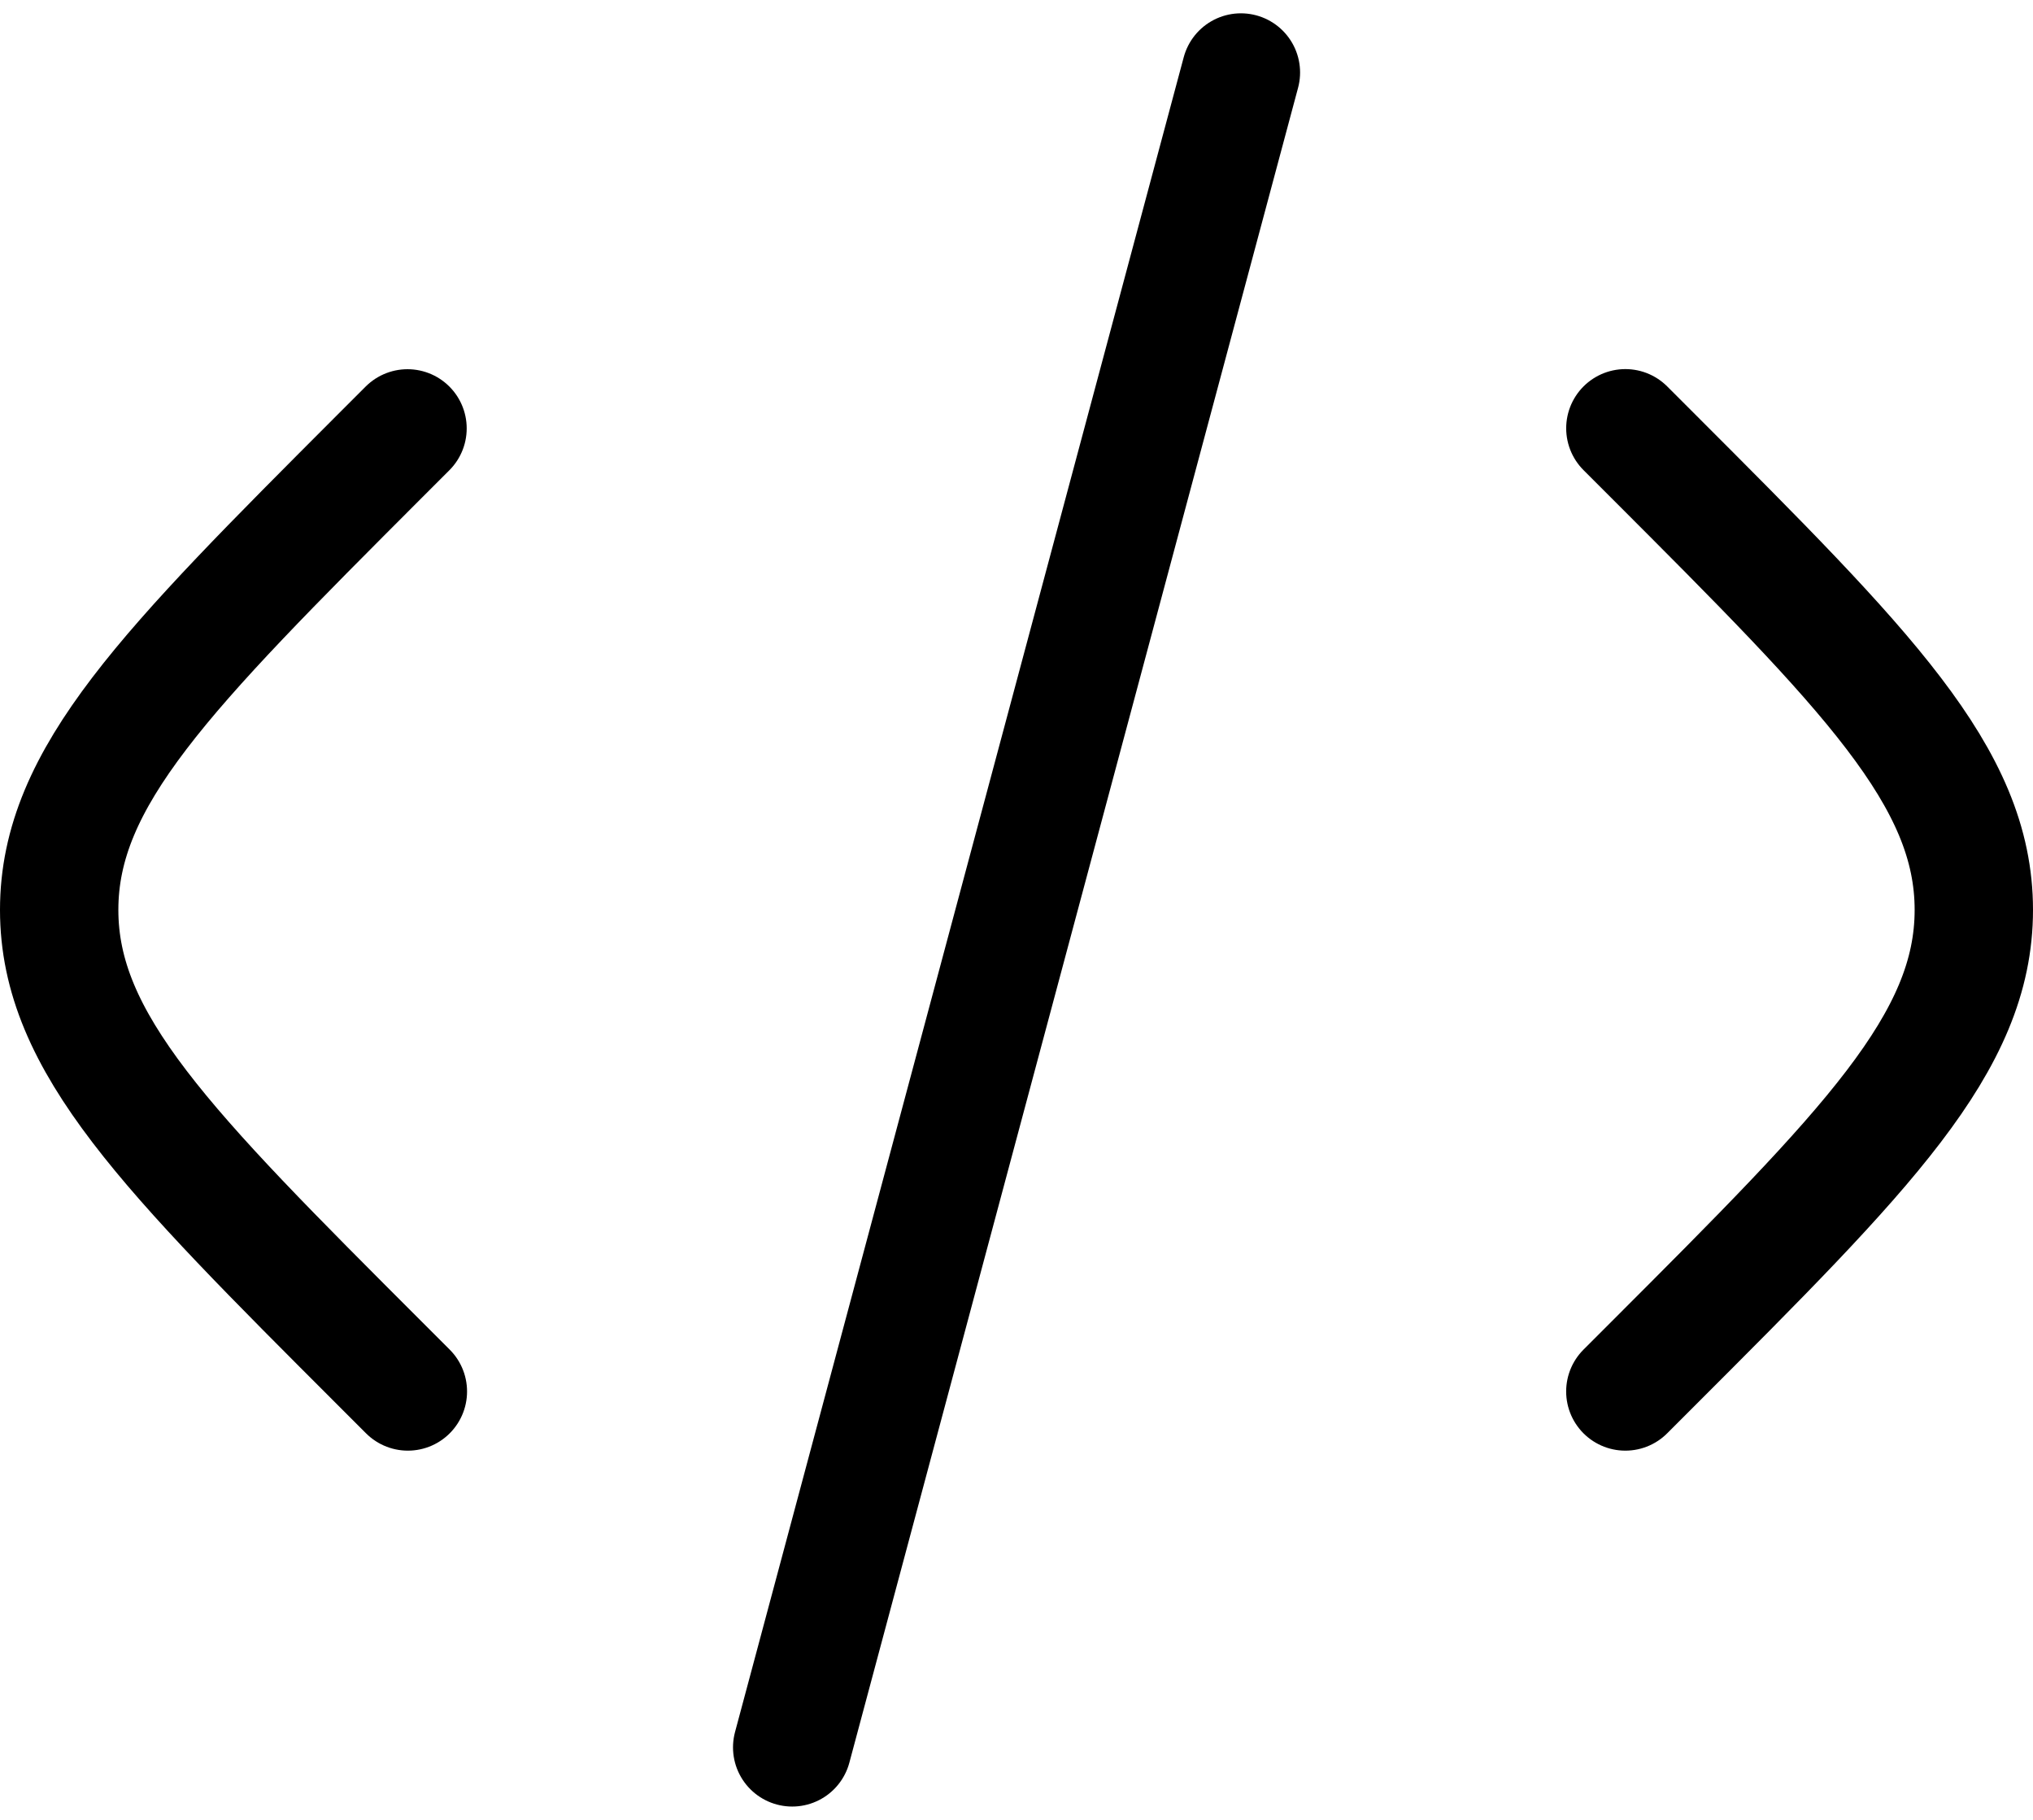
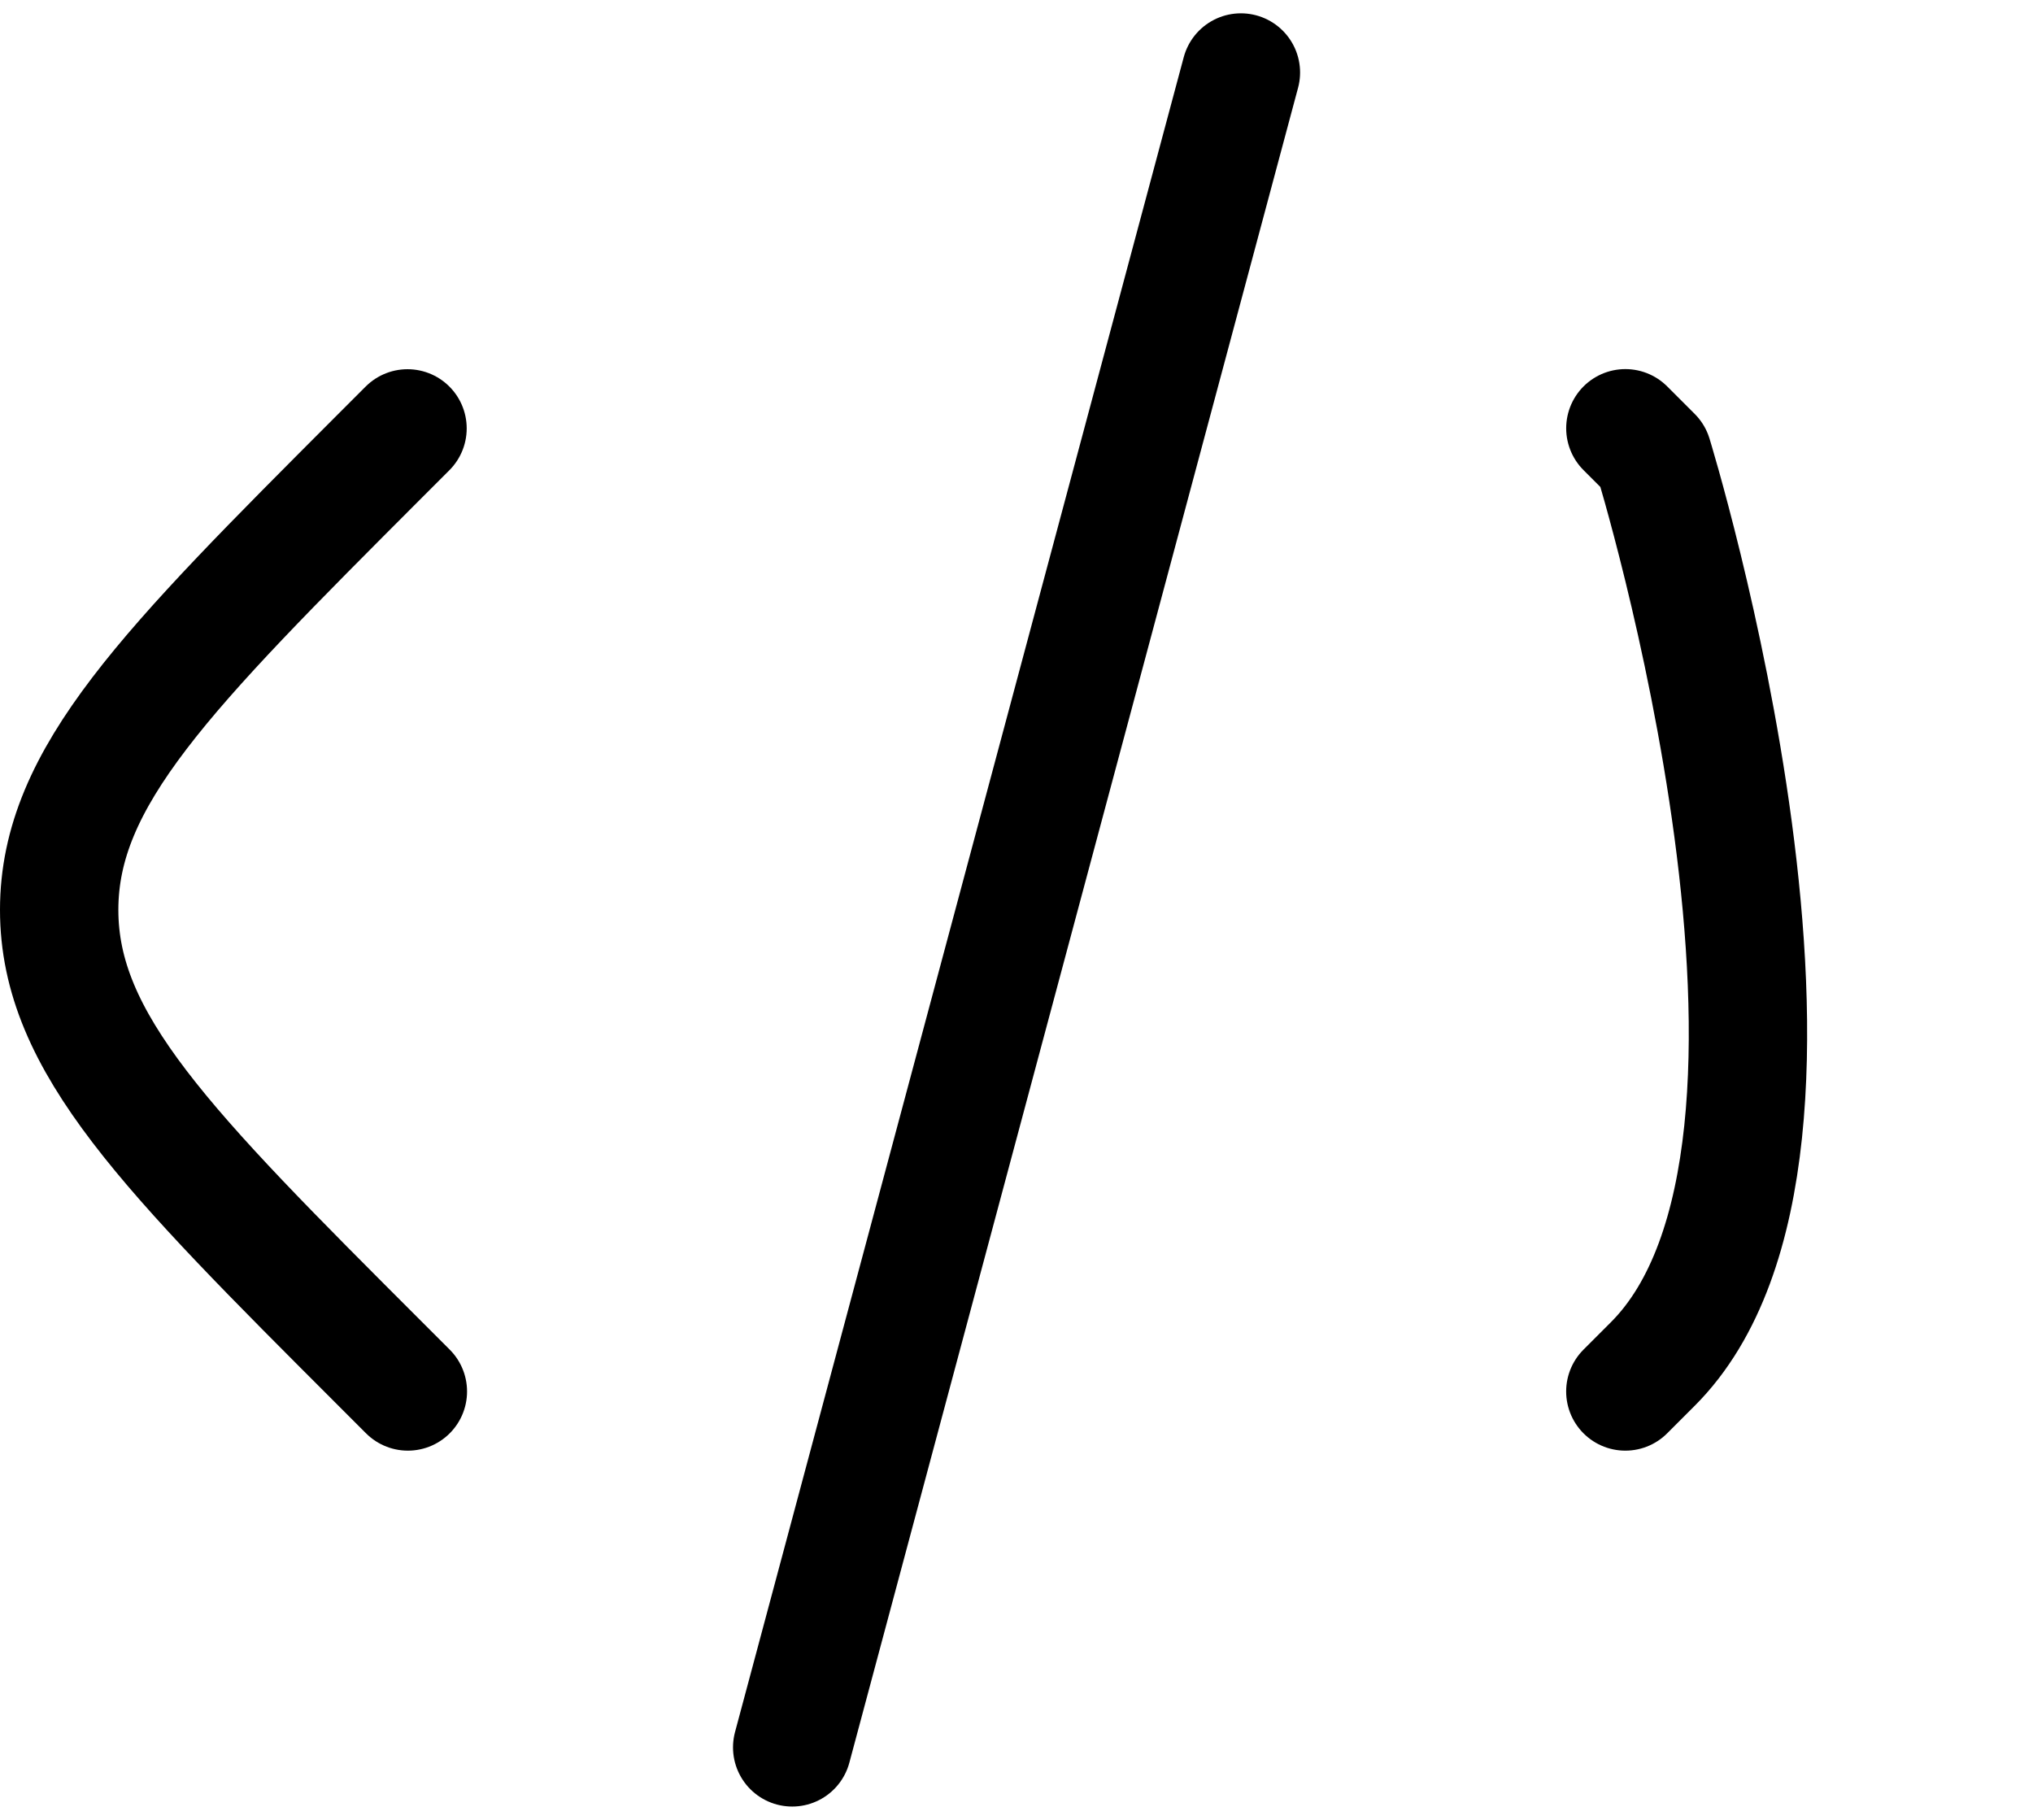
<svg xmlns="http://www.w3.org/2000/svg" width="68.705" height="61.495" viewBox="0 0 68.705 61.495">
-   <path id="Code--Streamline-Mynaui" d="M53.709,13.645l.93.93c7.232,7.236,10.846,10.85,10.846,15.346S61.87,38.033,54.638,45.265l-.93.93M40.716,1.622l-15.164,56.6m-13-44.573-.93.93C4.4,21.811.78,25.425.78,29.92S4.4,38.033,11.634,45.265l.93.93" transform="translate(1.22 0.828)" fill="none" stroke="#000" stroke-linecap="round" stroke-linejoin="round" stroke-width="4" />
+   <path id="Code--Streamline-Mynaui" d="M53.709,13.645l.93.93S61.87,38.033,54.638,45.265l-.93.93M40.716,1.622l-15.164,56.6m-13-44.573-.93.93C4.4,21.811.78,25.425.78,29.92S4.4,38.033,11.634,45.265l.93.93" transform="translate(1.22 0.828)" fill="none" stroke="#000" stroke-linecap="round" stroke-linejoin="round" stroke-width="4" />
</svg>